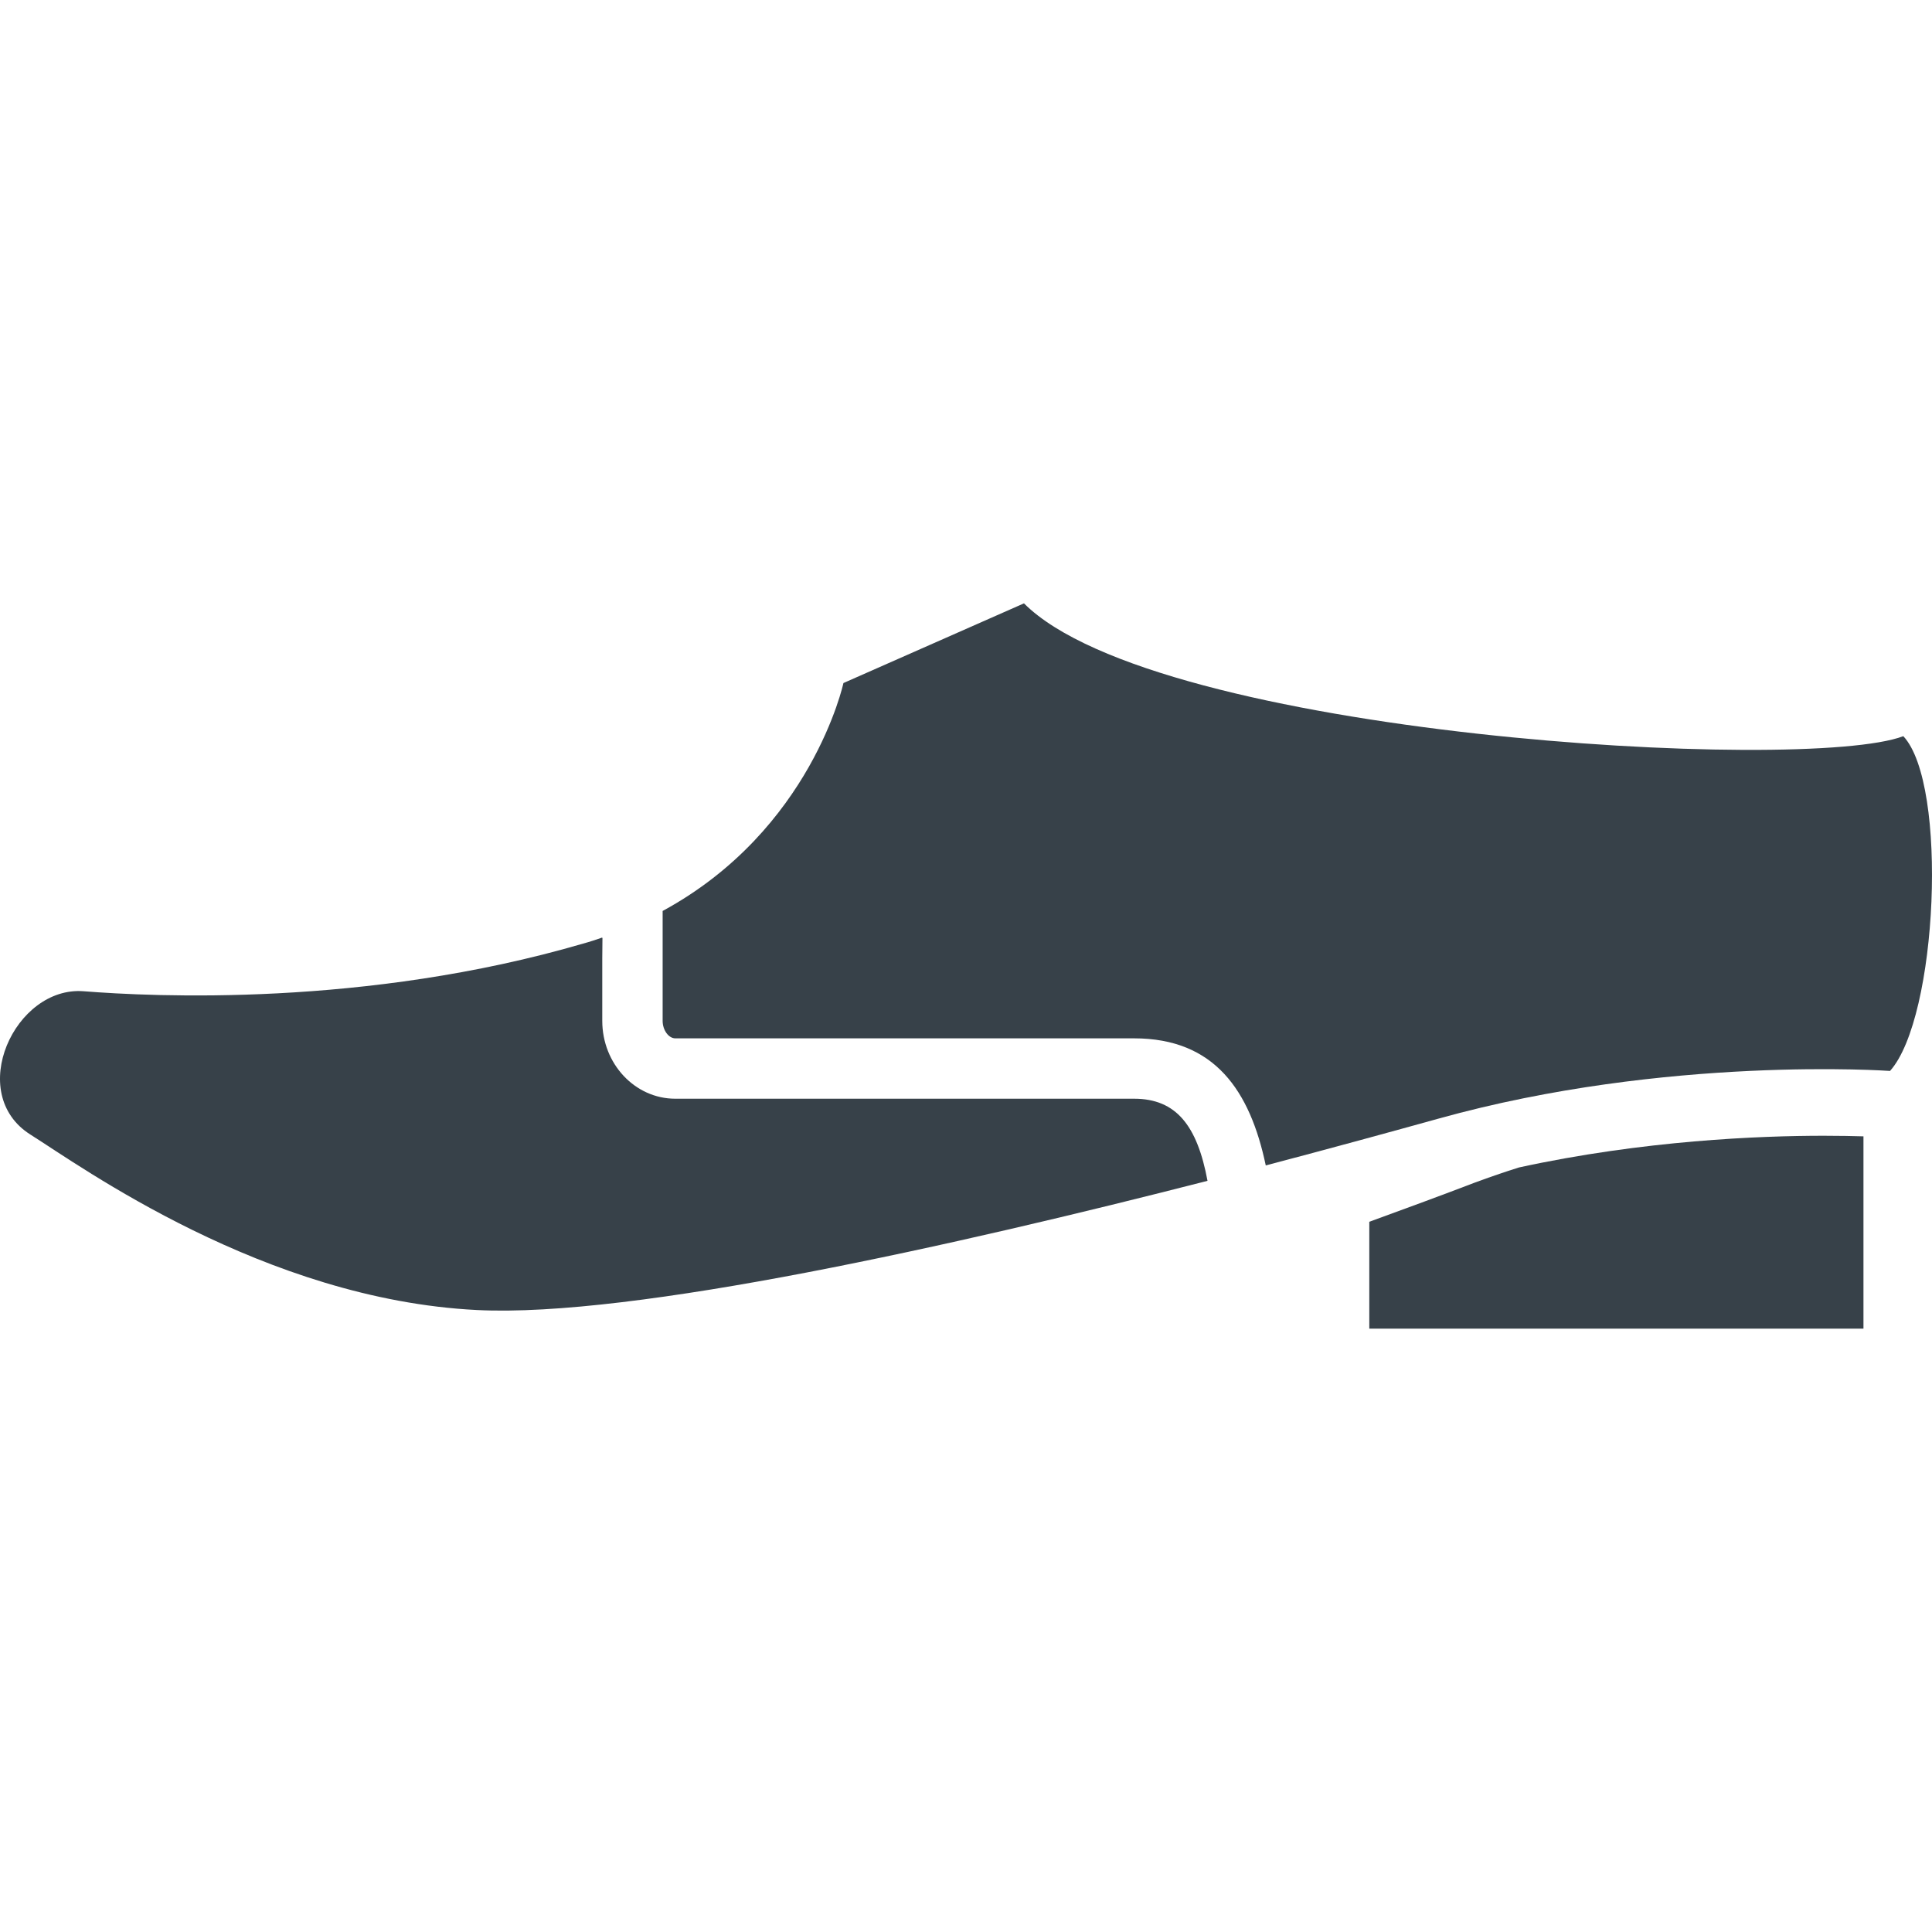
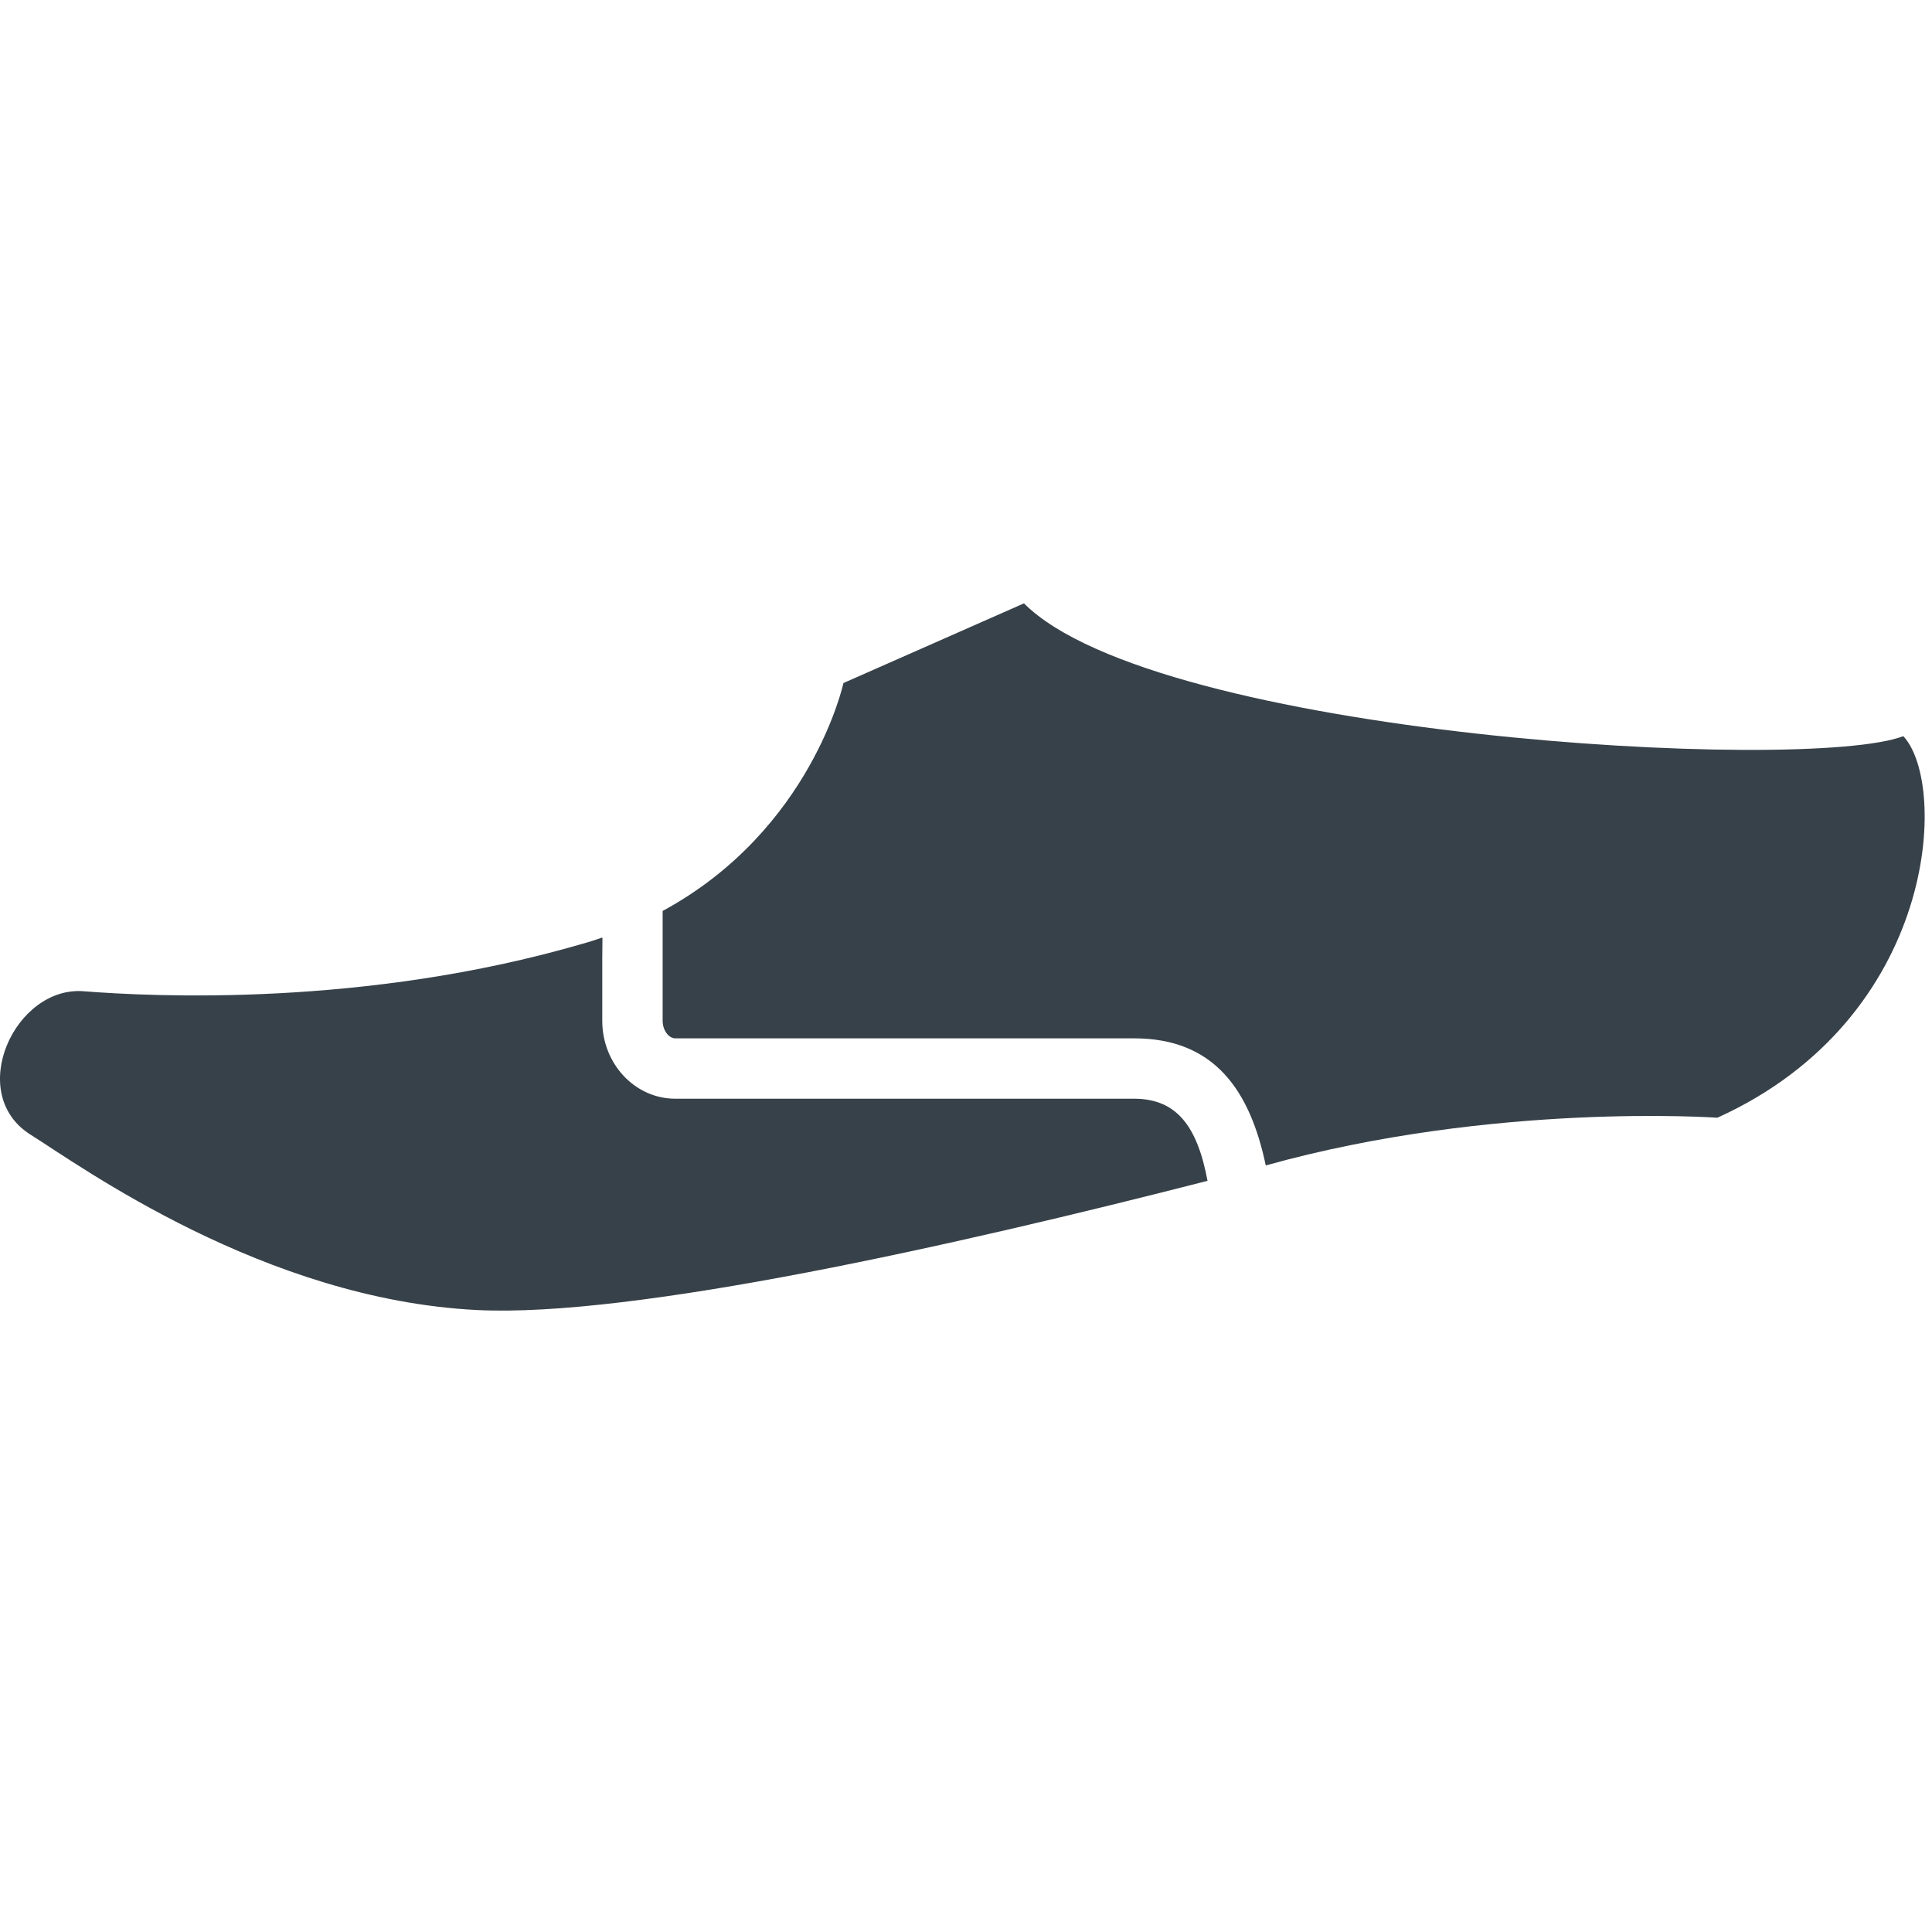
<svg xmlns="http://www.w3.org/2000/svg" version="1.1" id="_x31_0" x="0px" y="0px" viewBox="0 0 512 512" style="enable-background:new 0 0 512 512;" xml:space="preserve">
  <style type="text/css">
	.st0{fill:#374149;}
</style>
  <g>
    <path class="st0" d="M300.558,291.172H178.966c-10.726,0-19.359-9.278-19.359-20.637v-16.5l0.05-5.43   c-0.015,0.004-0.035,0.008-0.05,0.016v-0.168c-1.602,0.558-3.282,1.121-5.047,1.602c-57.757,16.878-114.077,14.078-132.397,12.636   c-18.242-1.437-31.358,27.121-14.078,38c13.359,8.402,61.999,43.679,118.318,46.48c41.437,2.082,127.116-17.199,193.599-34.238   C317.285,298.292,311.683,291.172,300.558,291.172z" />
-     <path class="st0" d="M504.399,195.094c-26.078,9.918-197.841,0-233.036-35.198l-47.843,21.117c0,0-8.398,38.961-47.914,60.402   v29.121c0,2.477,1.594,4.637,3.36,4.637h121.592c21.359,0,30.726,13.922,34.882,33.679c17.601-4.637,33.358-8.957,45.757-12.398   c60.562-16.878,119.678-12.641,119.678-12.641C513.516,269.734,516.321,207.813,504.399,195.094z" />
-     <path class="st0" d="M402.557,309.386c-3.836,1.199-7.758,2.558-11.679,4c-8.555,3.281-17.914,6.718-28,10.398v28.32h130.959   v-50.961c-2.718-0.078-6.234-0.156-10.554-0.156C466.478,300.988,435.603,302.187,402.557,309.386z" />
+     <path class="st0" d="M504.399,195.094c-26.078,9.918-197.841,0-233.036-35.198l-47.843,21.117c0,0-8.398,38.961-47.914,60.402   v29.121c0,2.477,1.594,4.637,3.36,4.637h121.592c21.359,0,30.726,13.922,34.882,33.679c60.562-16.878,119.678-12.641,119.678-12.641C513.516,269.734,516.321,207.813,504.399,195.094z" />
  </g>
</svg>